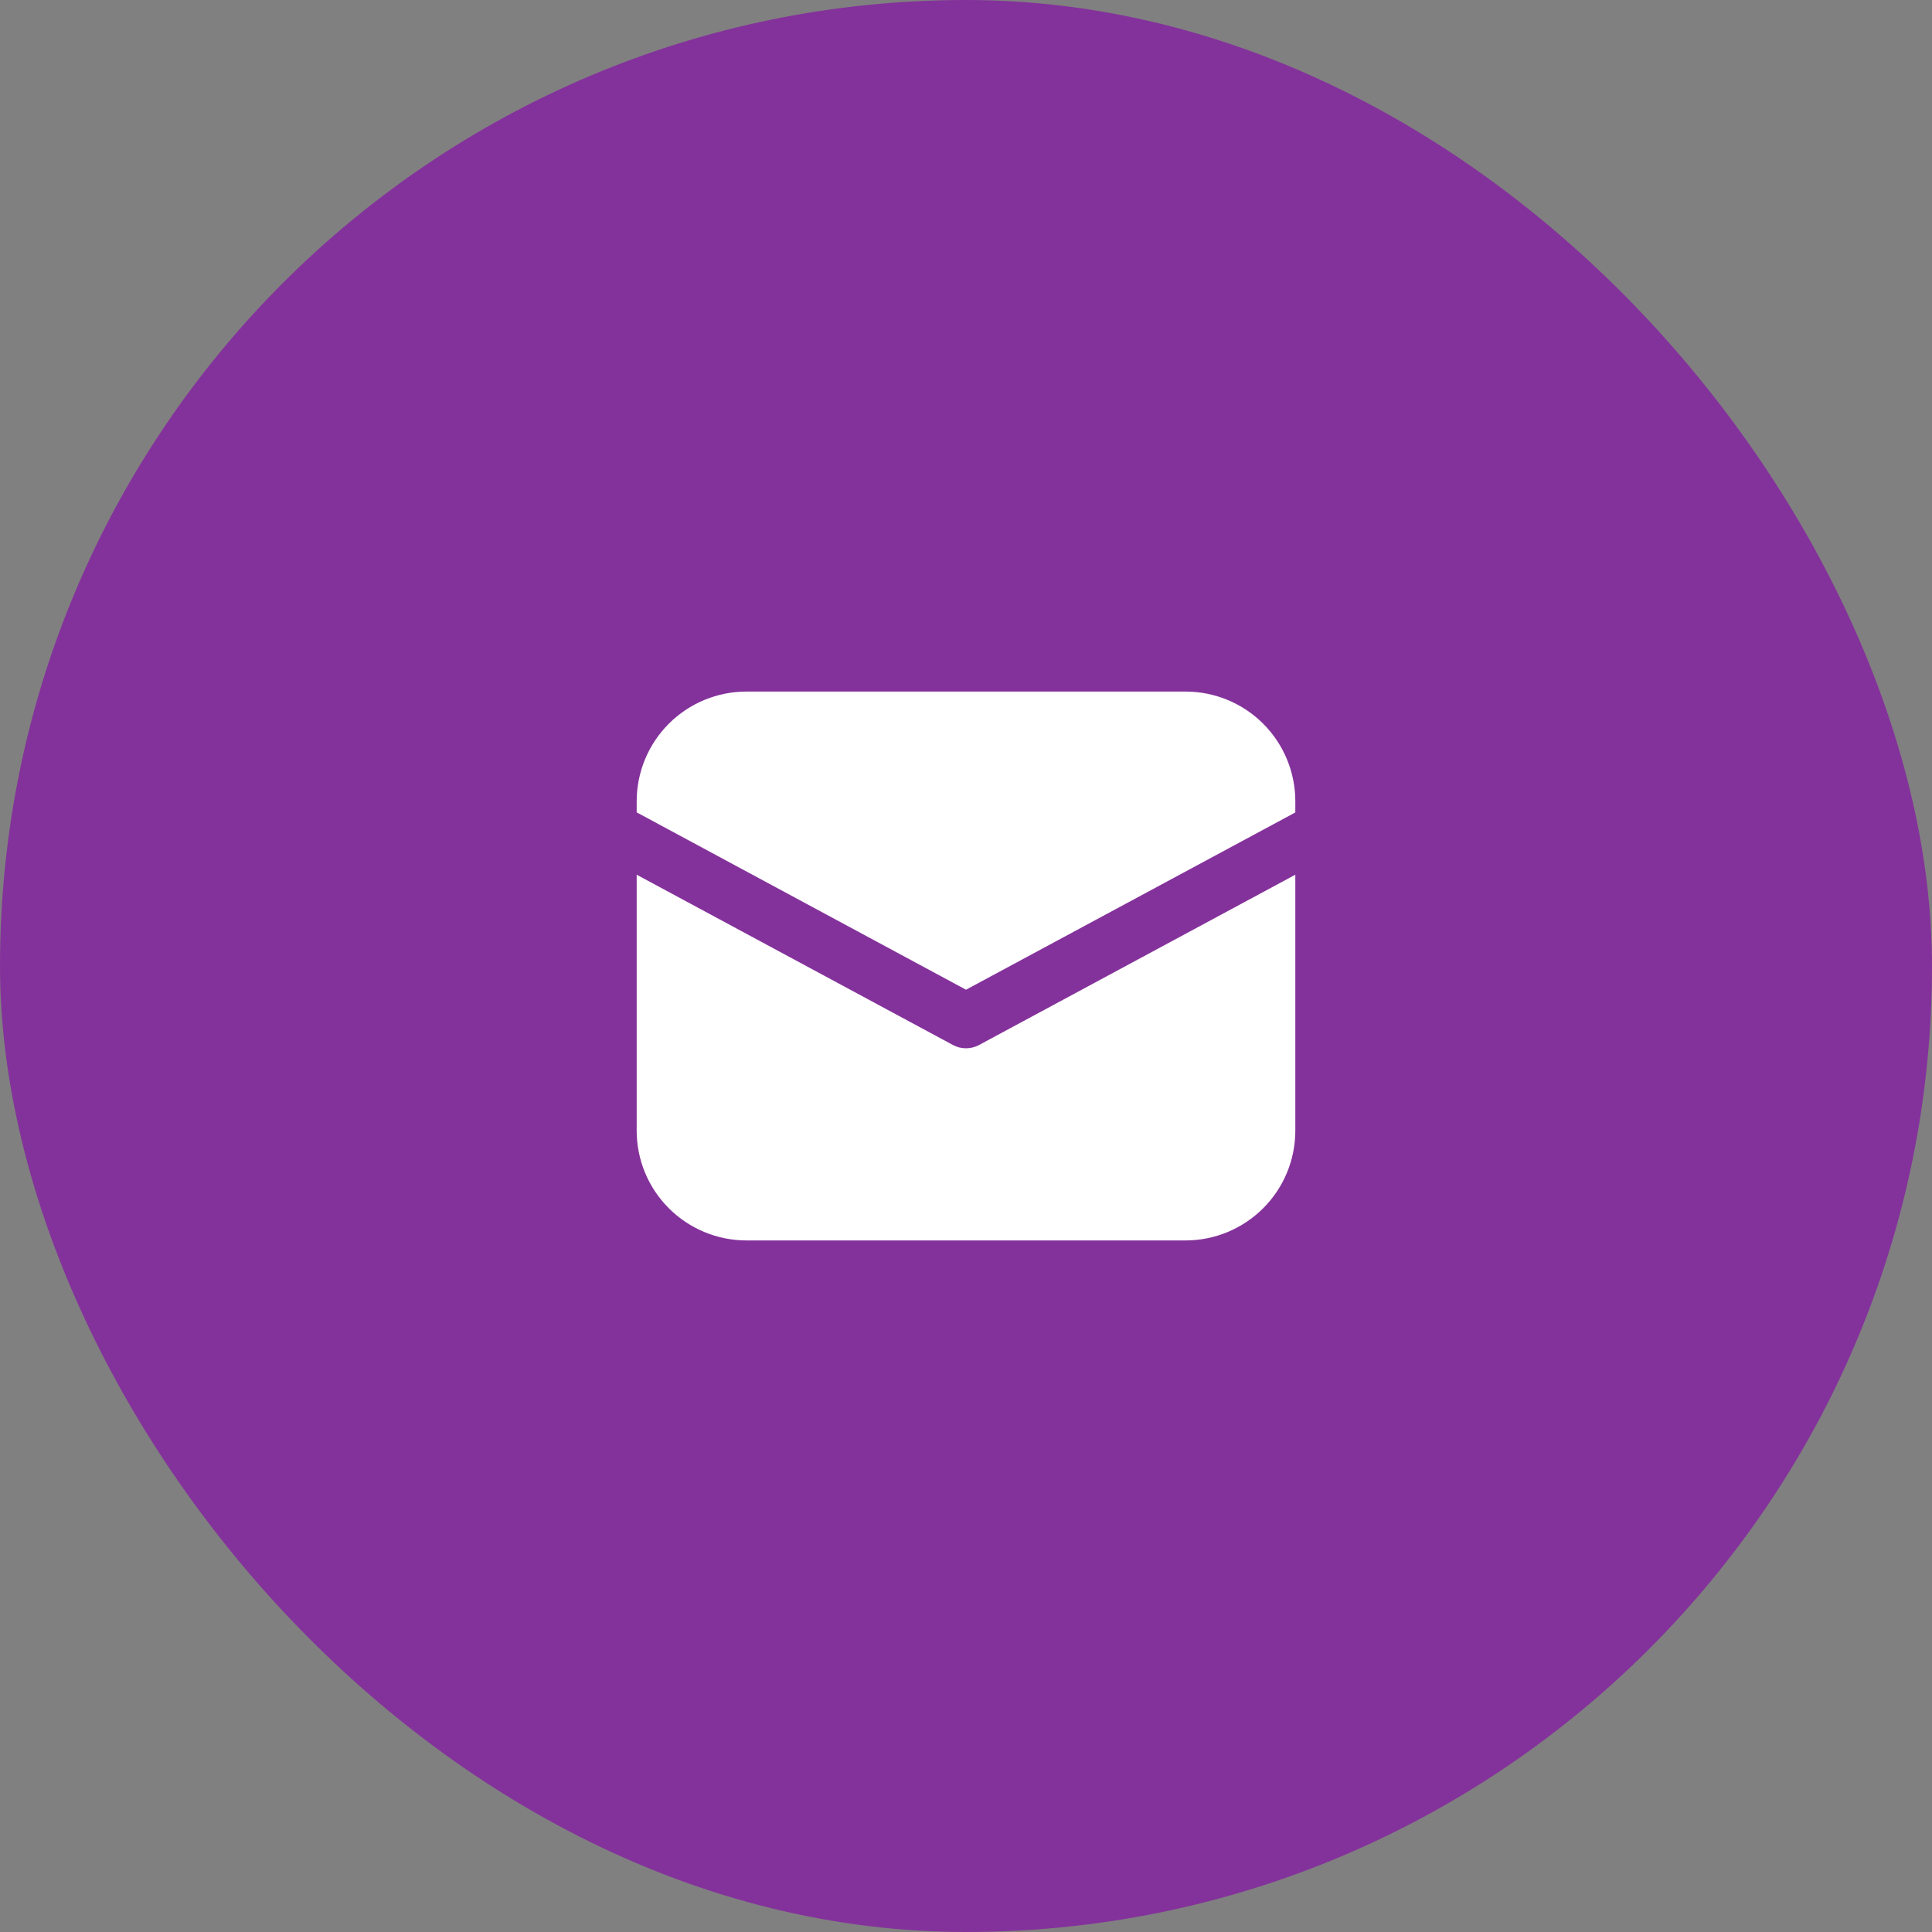
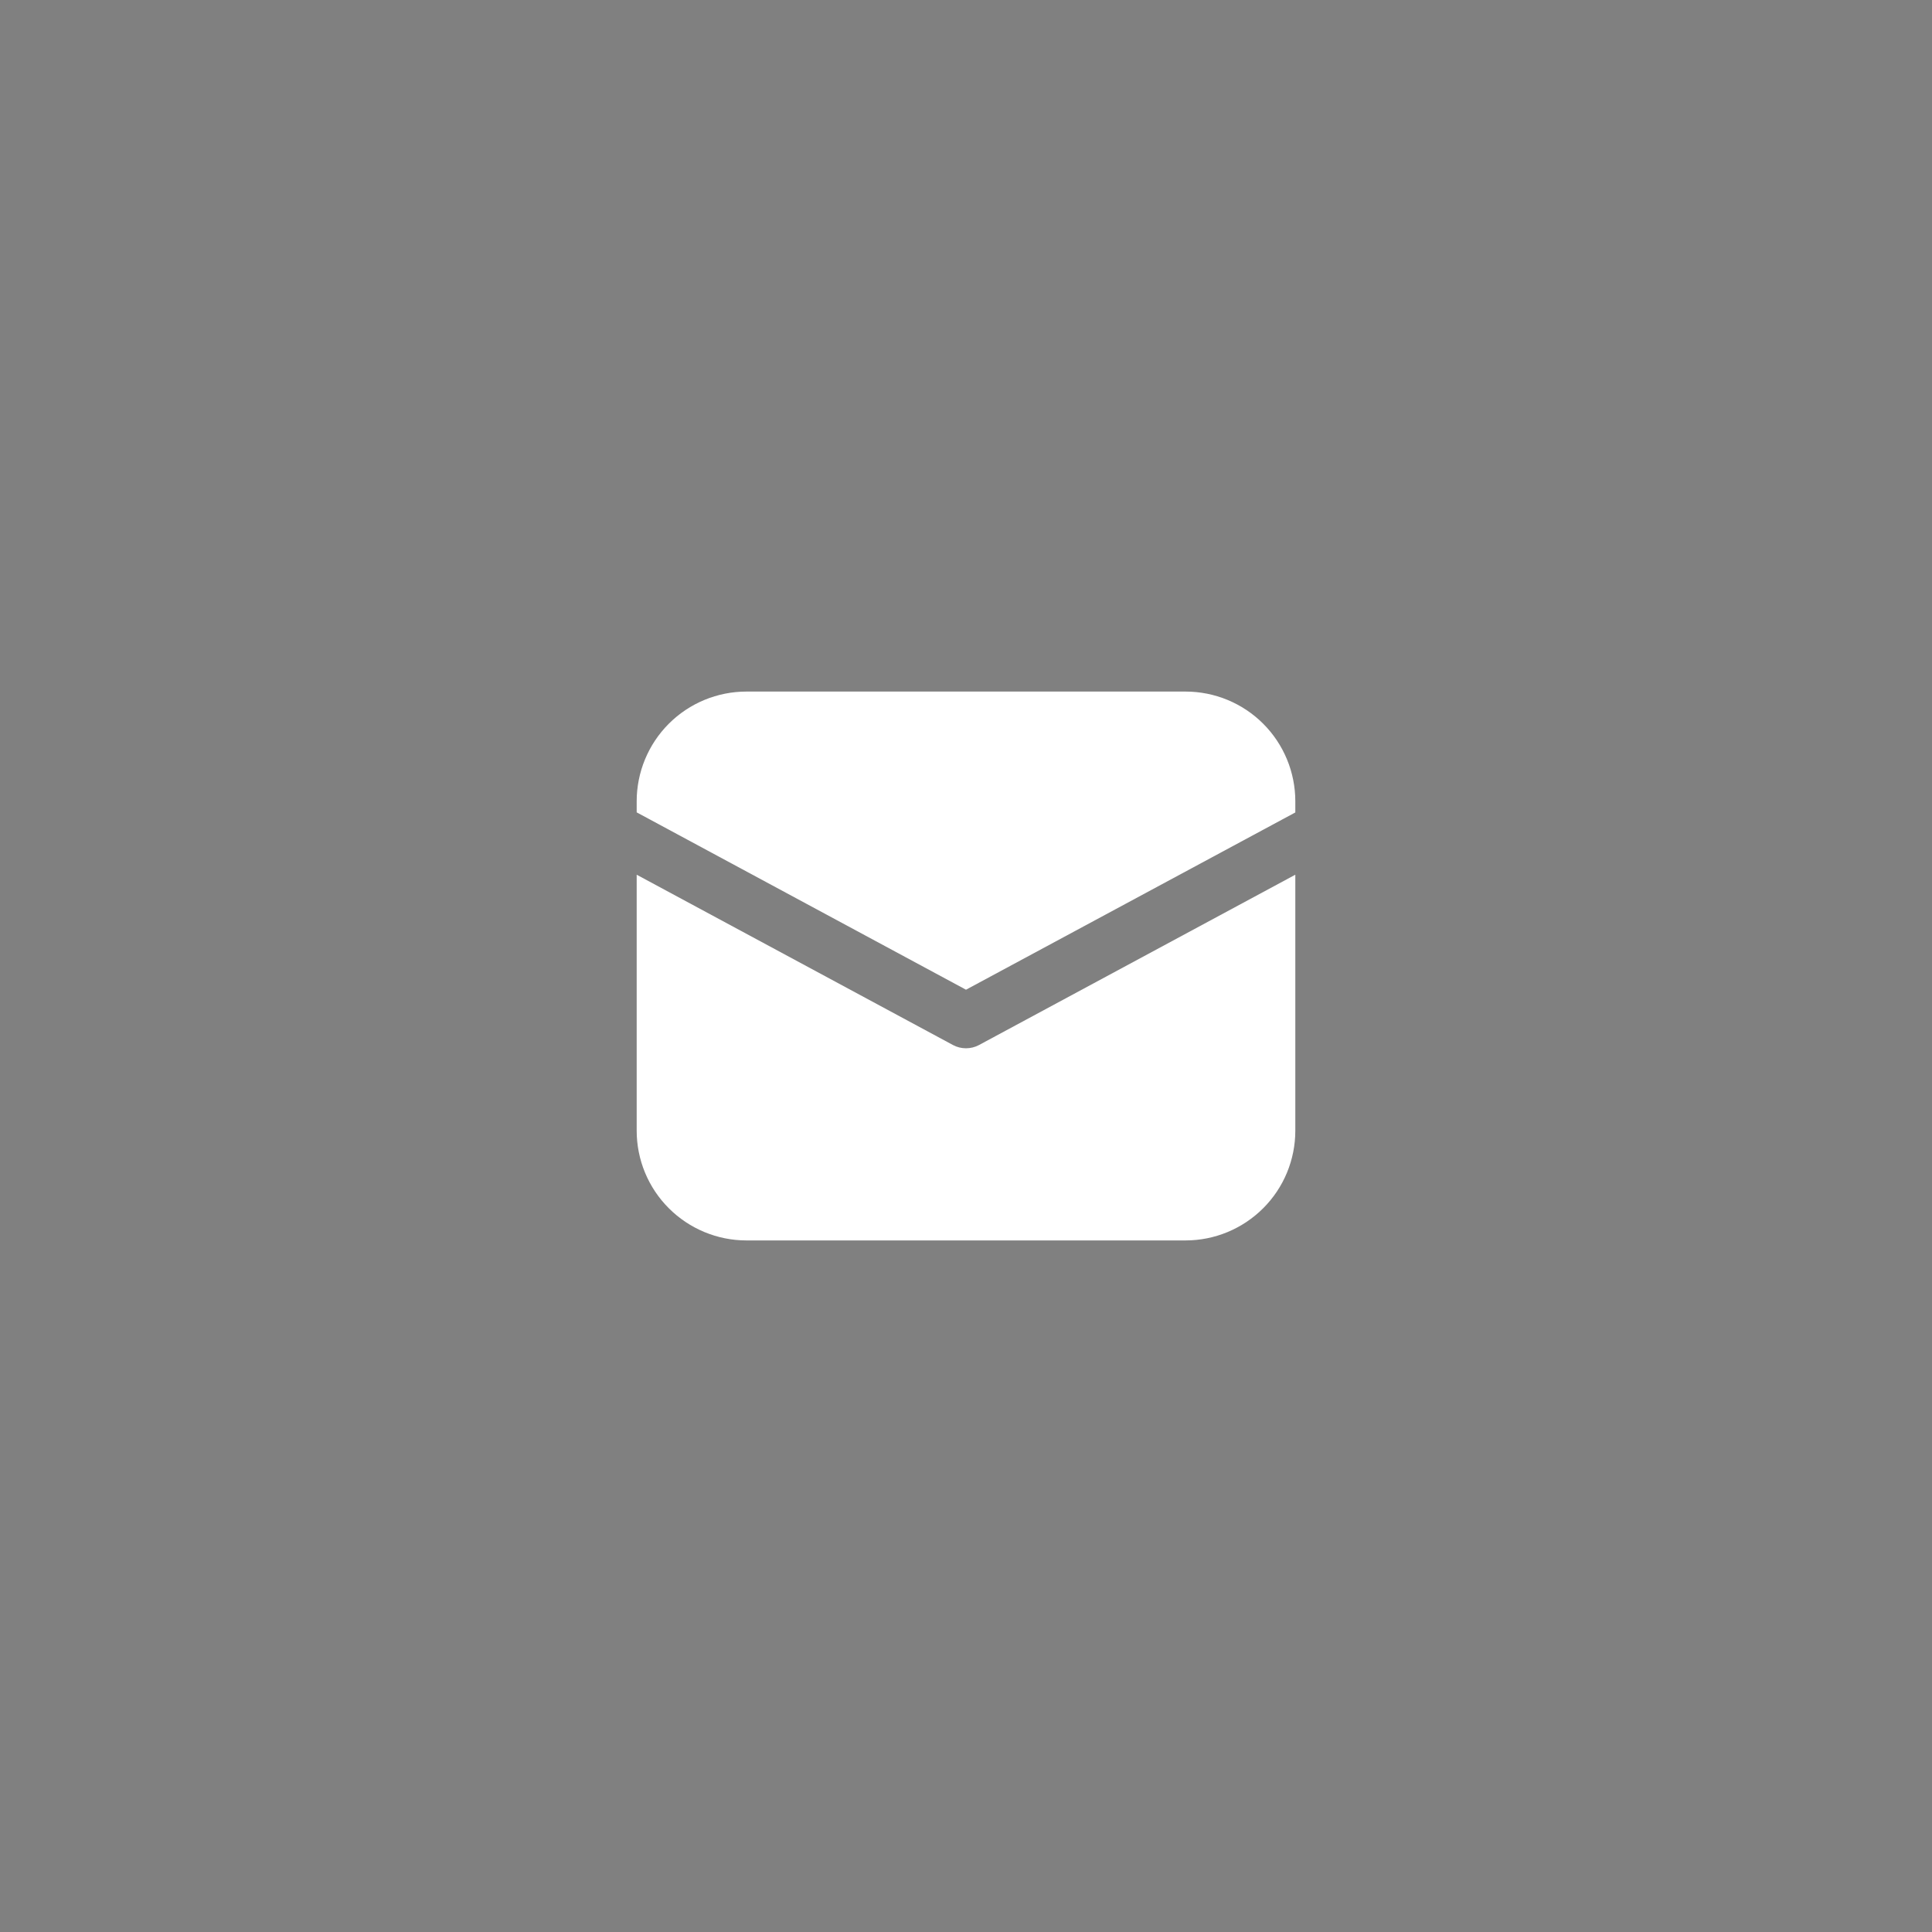
<svg xmlns="http://www.w3.org/2000/svg" width="44" height="44" viewBox="0 0 44 44" fill="none">
  <rect x="0" y="0" width="44" height="44" fill="#808080" stroke="none" />
-   <rect width="44" height="44" rx="22" fill="#84329B" />
  <path d="M17 15.75C16.337 15.75 15.701 16.013 15.232 16.482C14.763 16.951 14.5 17.587 14.5 18.25V18.501L22 22.54L29.5 18.503V18.25C29.5 17.587 29.237 16.951 28.768 16.482C28.299 16.013 27.663 15.75 27 15.75H17Z" fill="white" />
  <path d="M29.5 19.921L22.296 23.8C22.205 23.849 22.103 23.874 22 23.874C21.897 23.874 21.795 23.849 21.704 23.8L14.5 19.921V25.75C14.5 26.413 14.763 27.049 15.232 27.517C15.701 27.986 16.337 28.25 17 28.25H27C27.663 28.25 28.299 27.986 28.768 27.517C29.237 27.049 29.5 26.413 29.5 25.75V19.921Z" fill="white" />
</svg>